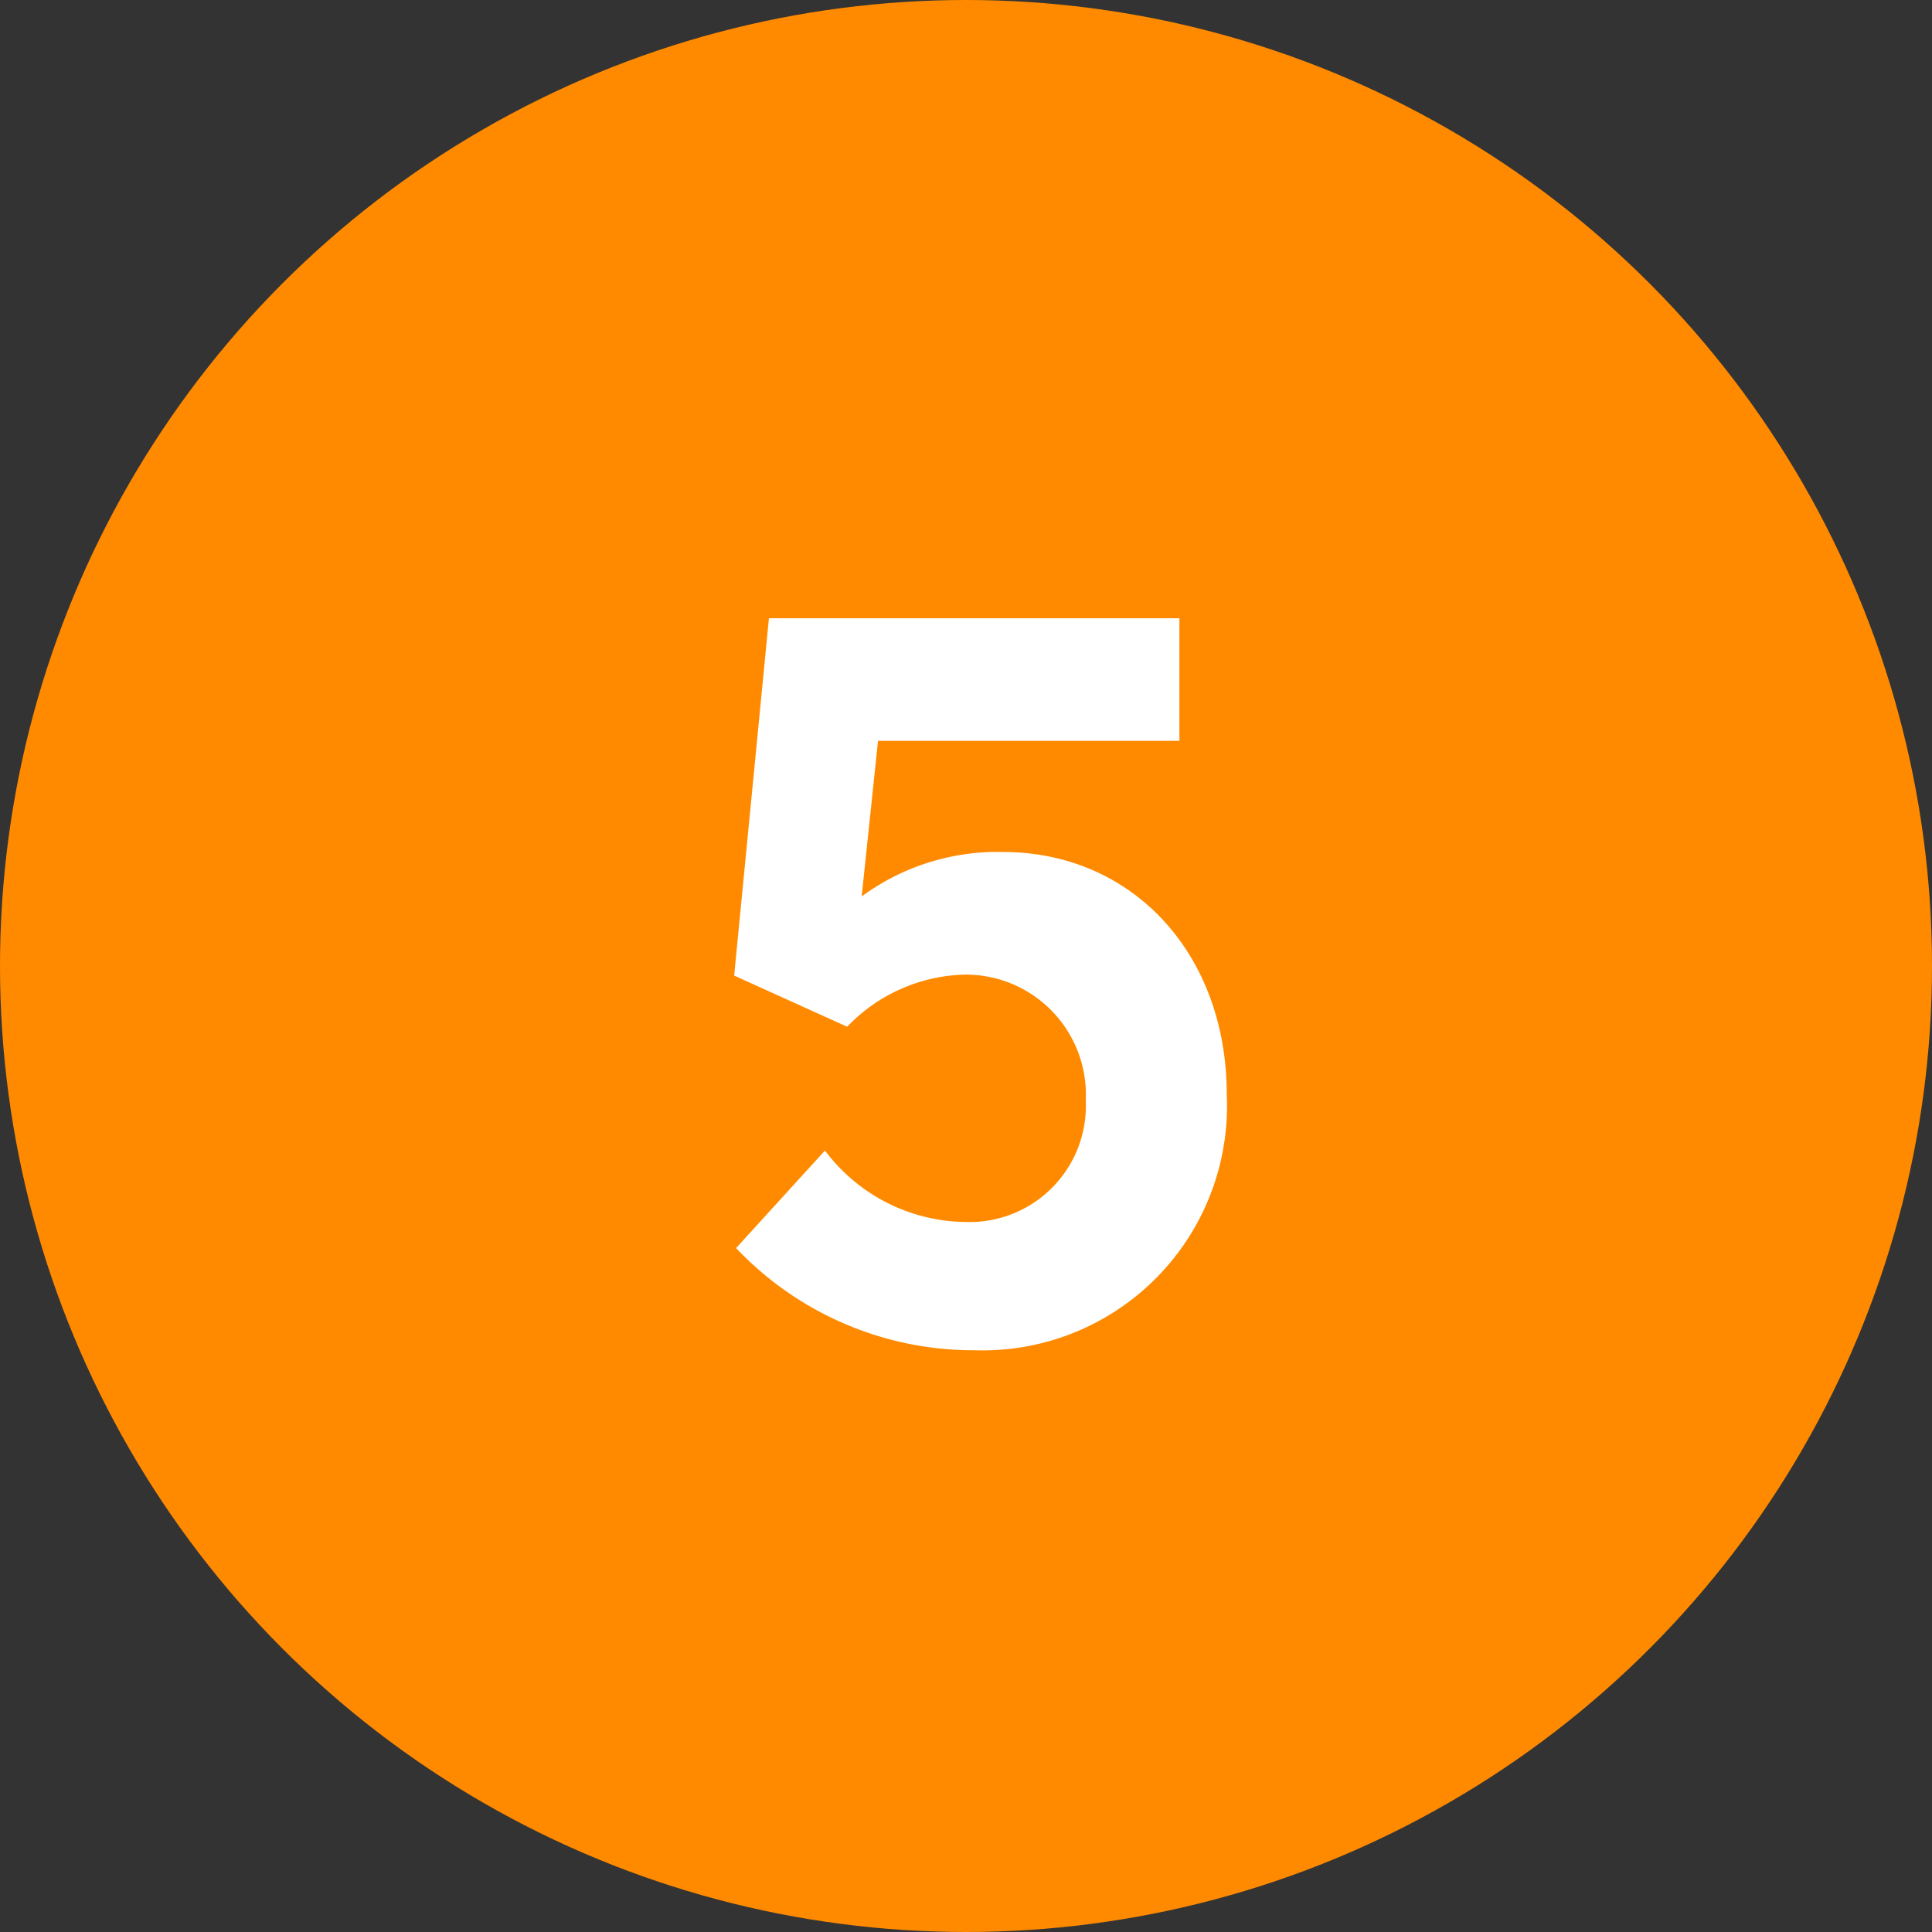
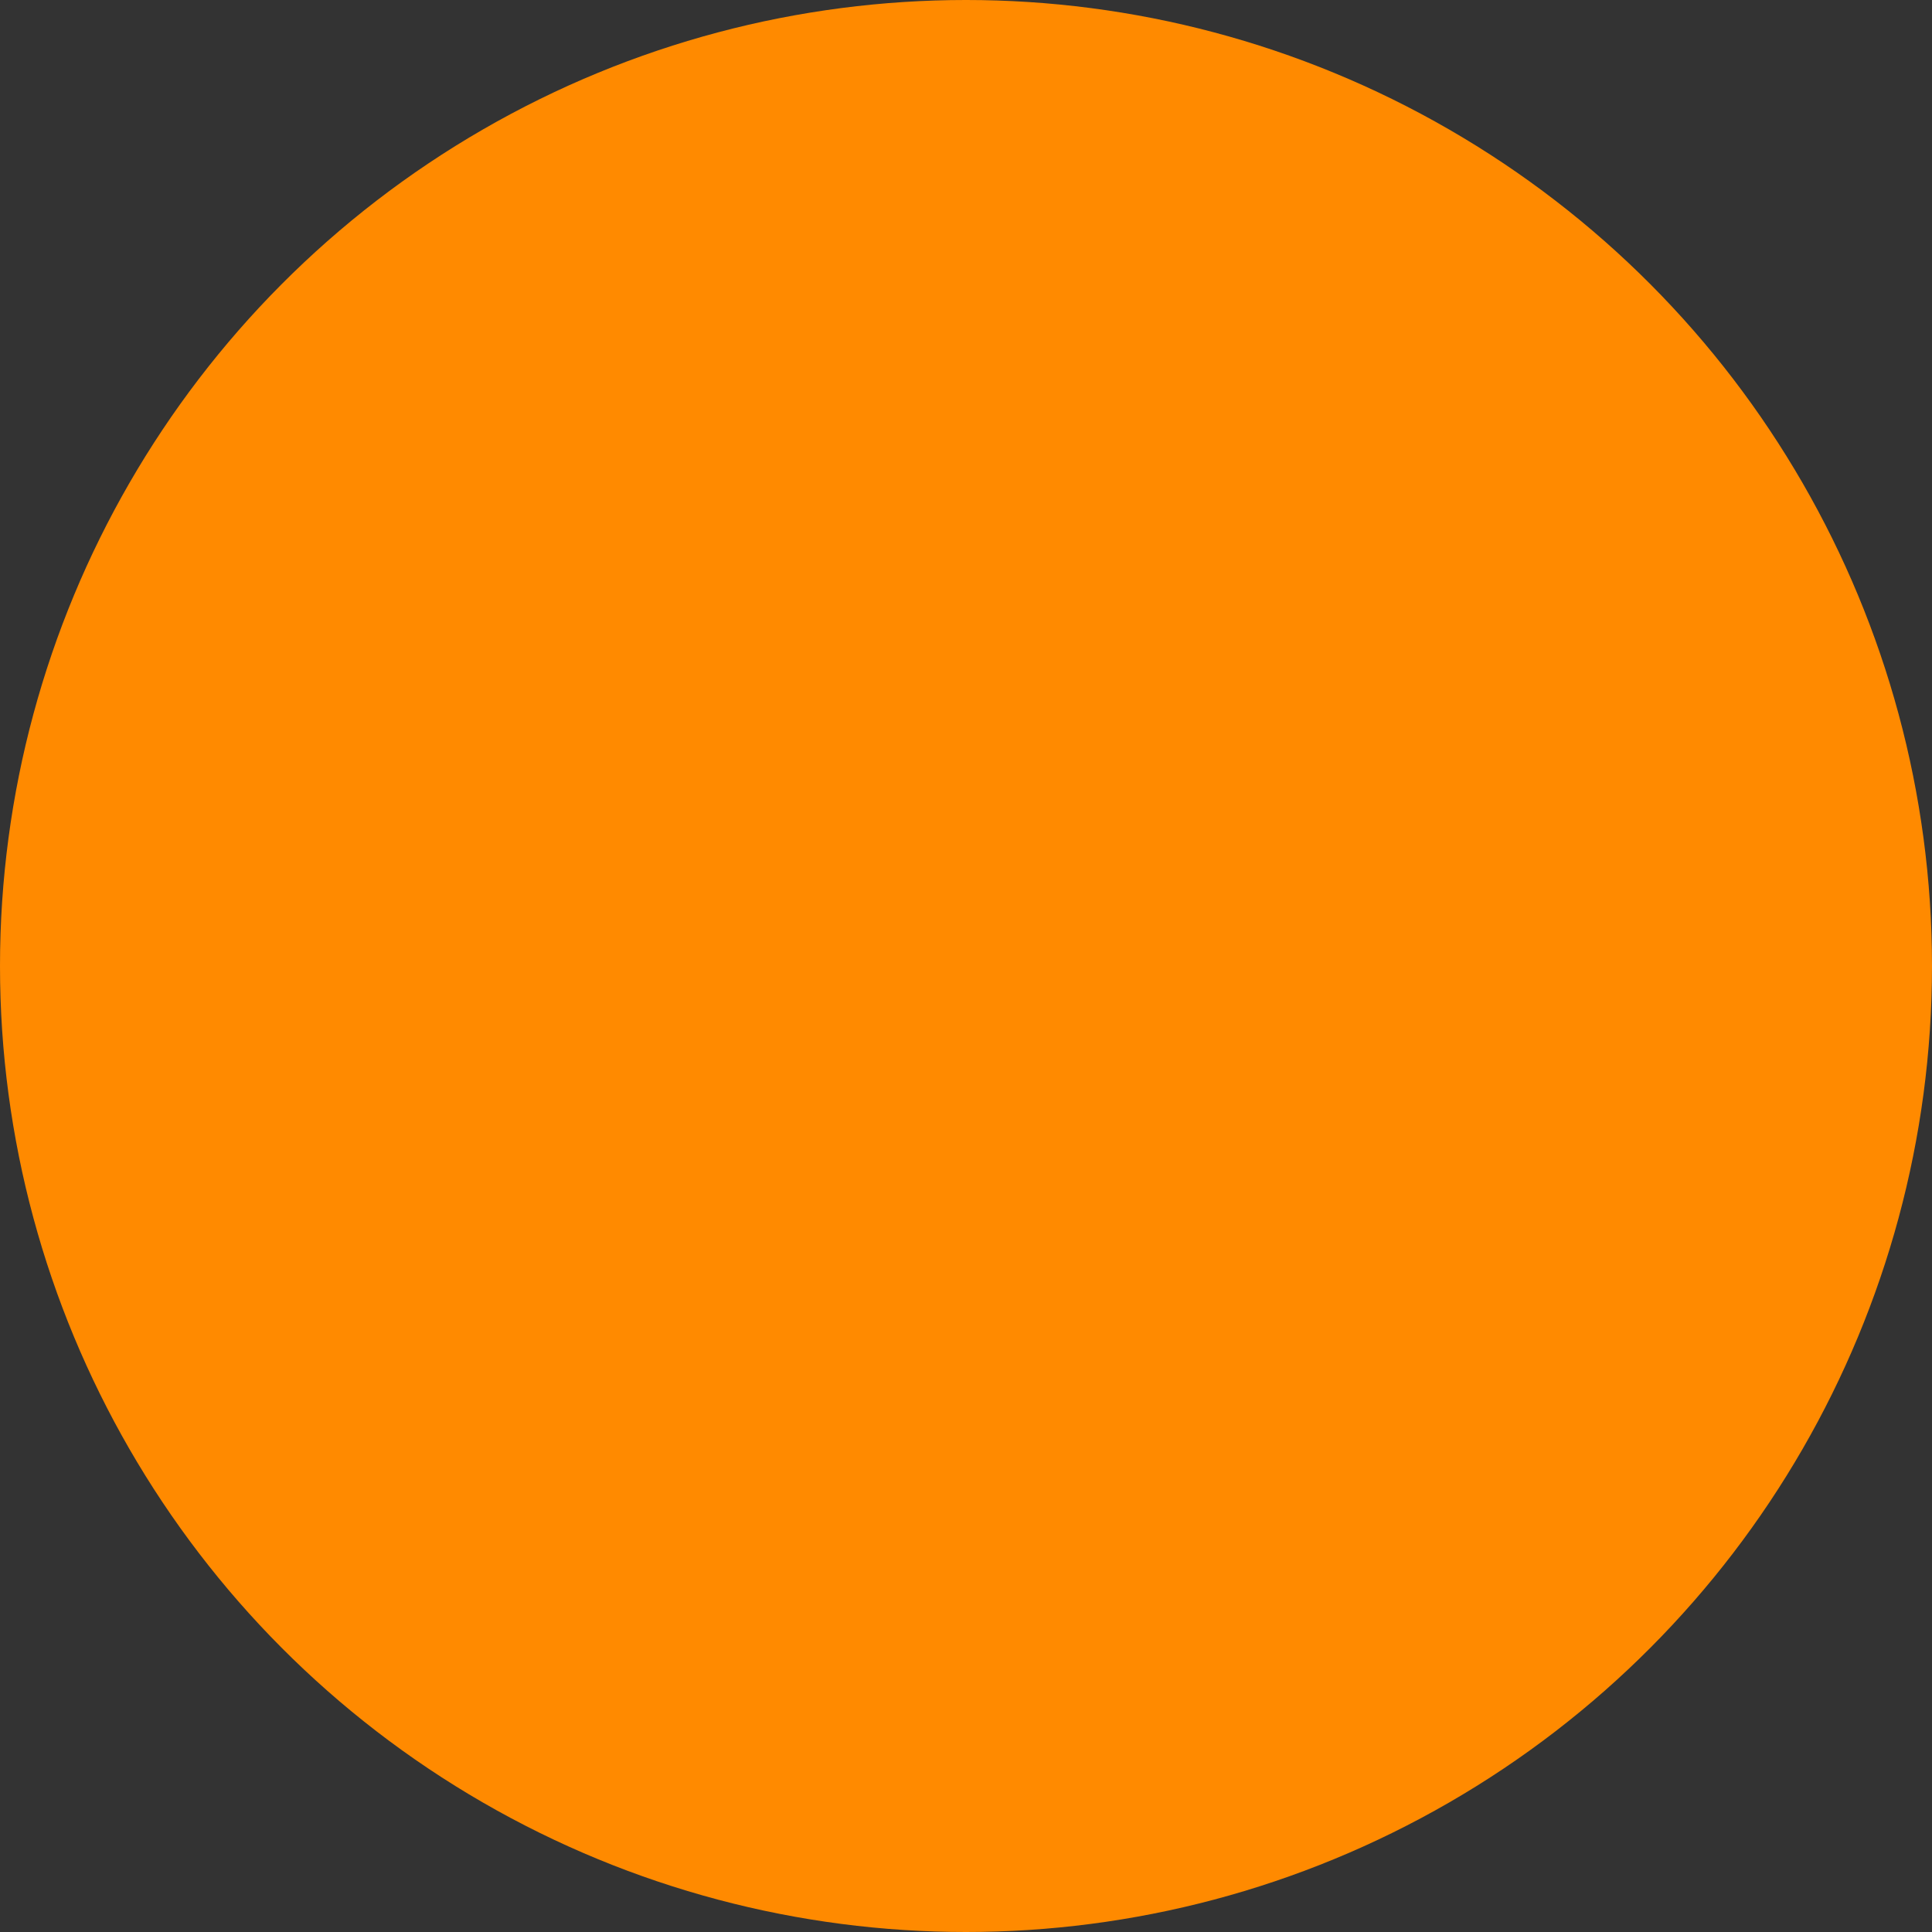
<svg xmlns="http://www.w3.org/2000/svg" width="50" height="50" viewBox="0 0 50 50">
  <rect x="0" y="0" width="50" height="50" fill="#333333" stroke="none" />
  <defs>
    <clipPath id="a">
-       <rect width="12.747" height="18.945" transform="translate(0 0)" fill="none" />
-     </clipPath>
+       </clipPath>
  </defs>
  <circle cx="25" cy="25" r="25" fill="#ff8a00" />
  <g transform="translate(19 16)">
    <g clip-path="url(#a)">
-       <path d="M.05,16.3l2.3-2.524a4.605,4.605,0,0,0,3.624,1.849A3.012,3.012,0,0,0,9.1,12.472,3.109,3.109,0,0,0,5.973,9.223a4.346,4.346,0,0,0-3.048,1.349L0,9.248.9,0H11.523V3.174h-7.8L3.3,7.2A5.941,5.941,0,0,1,6.948,6.049c3.374,0,5.8,2.648,5.8,6.273a6.327,6.327,0,0,1-6.524,6.623A8.467,8.467,0,0,1,.05,16.3" fill="#fff" />
-     </g>
+       </g>
  </g>
</svg>